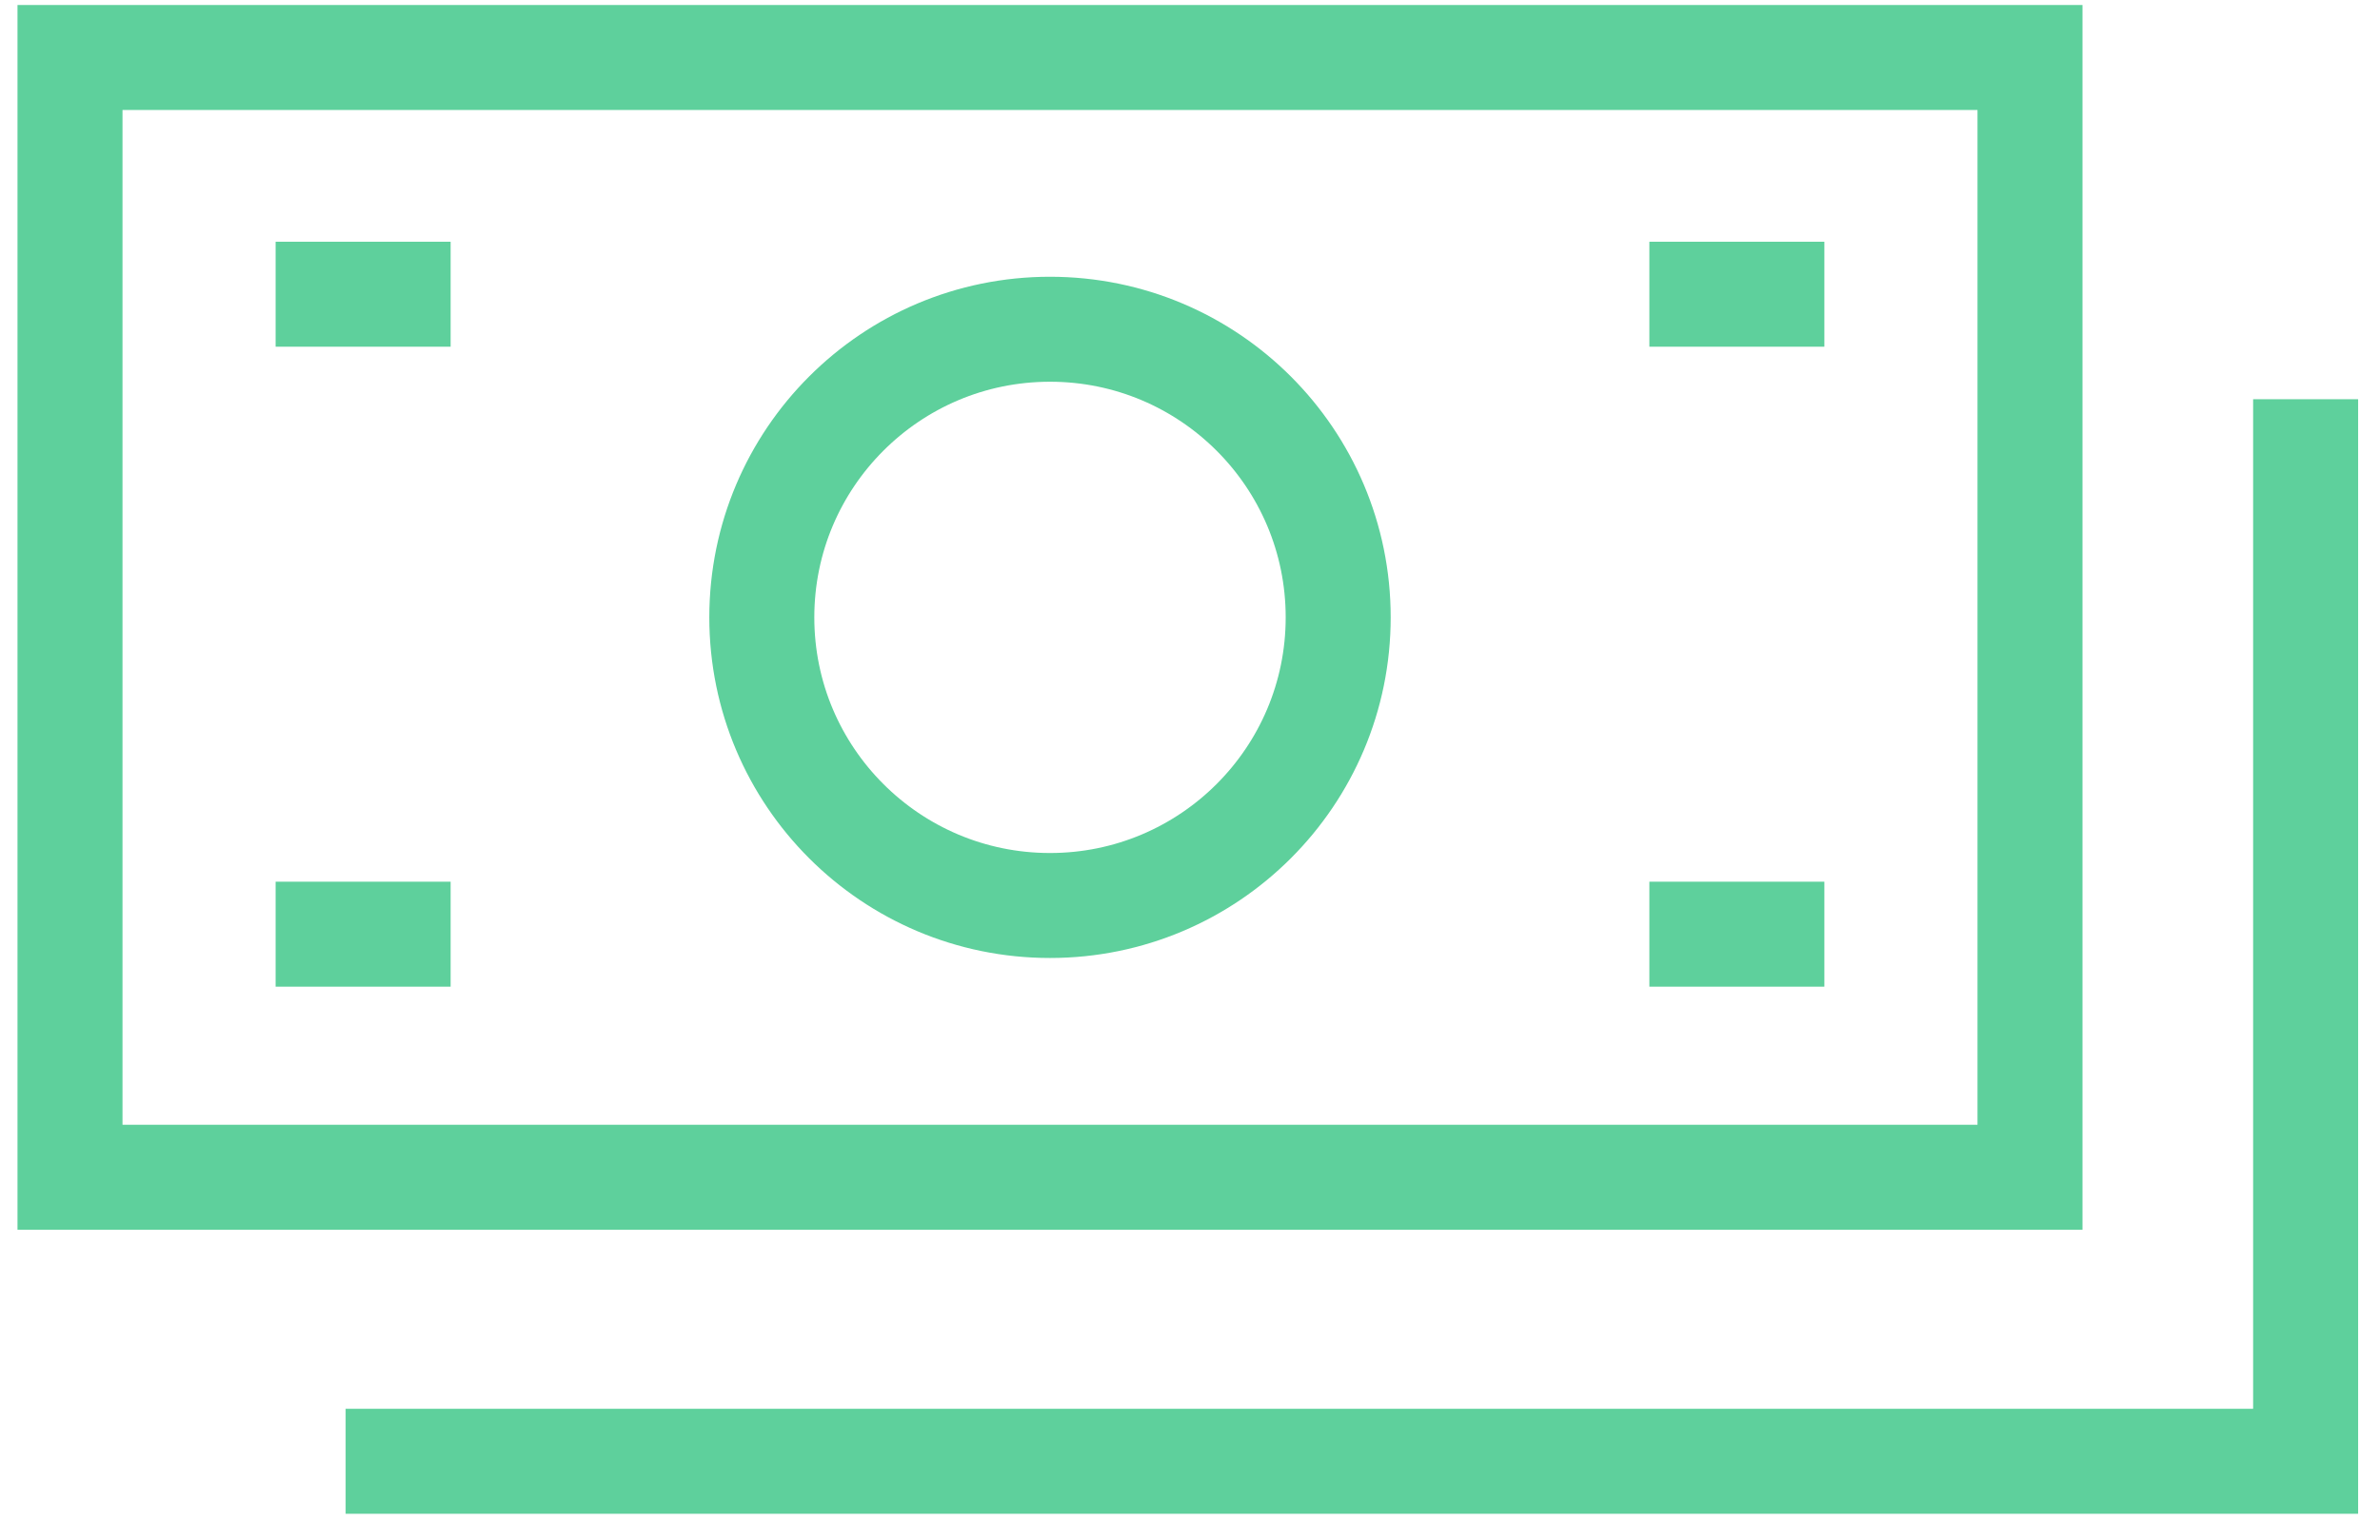
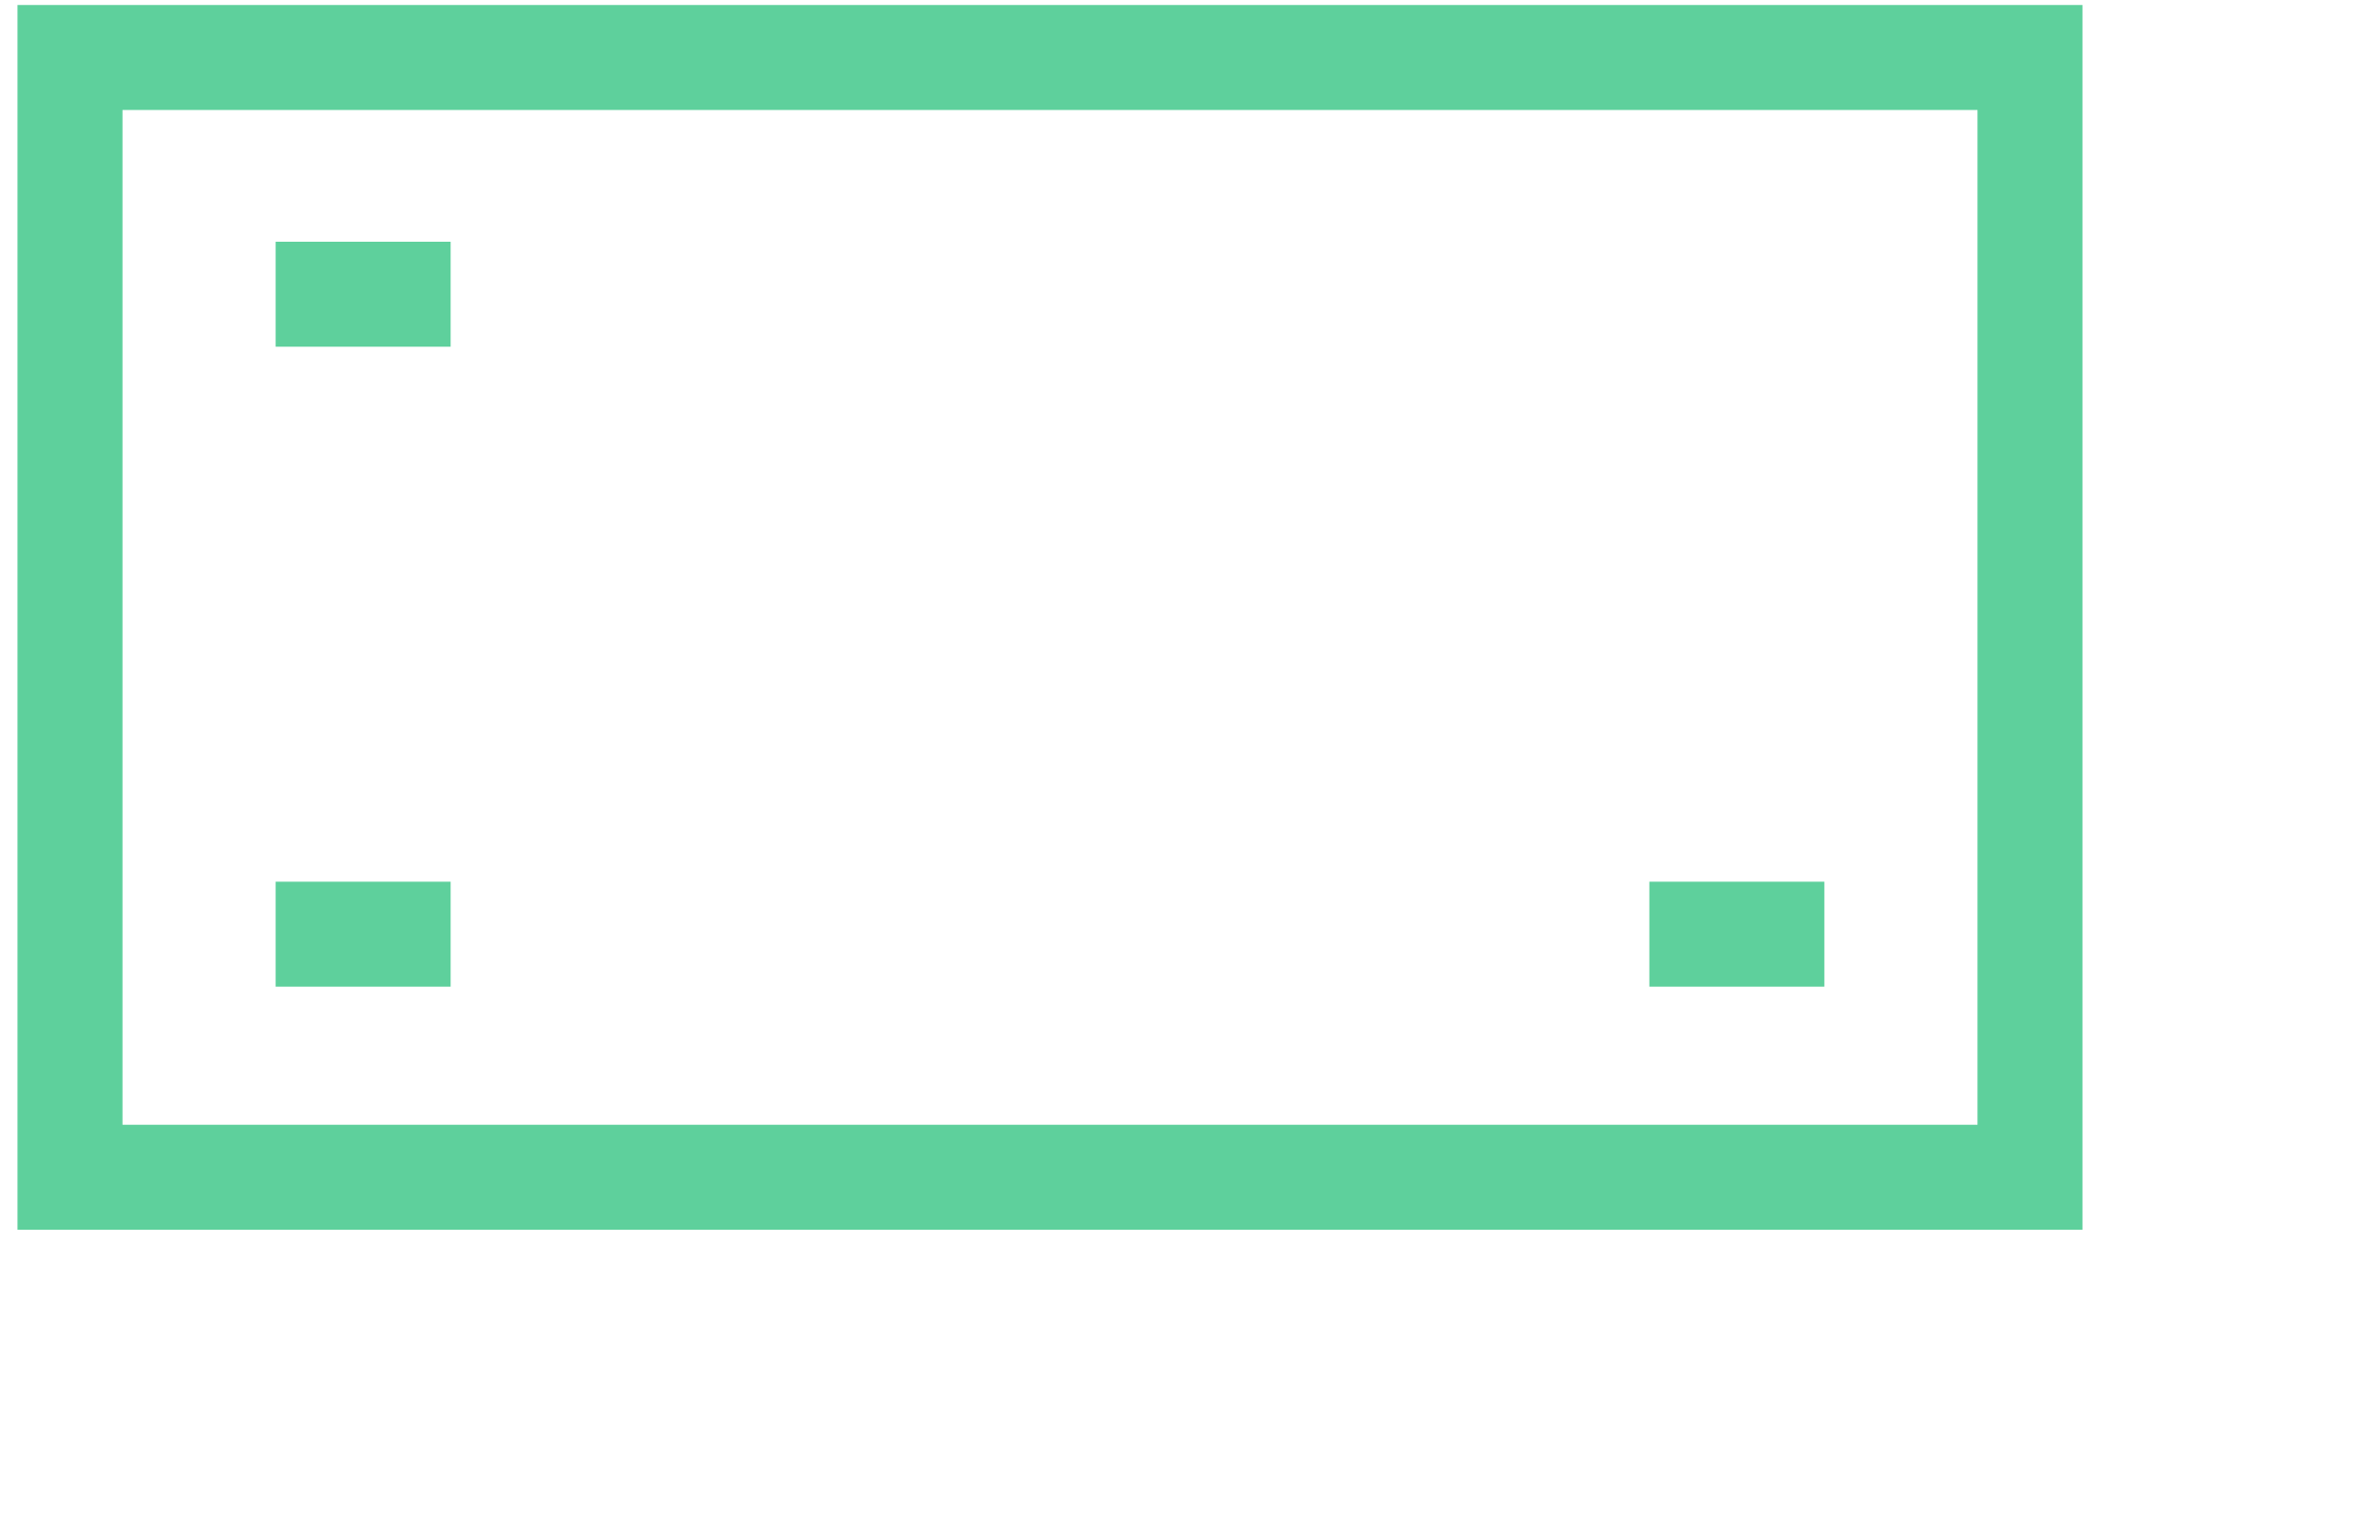
<svg xmlns="http://www.w3.org/2000/svg" width="68px" height="44px" viewBox="0 0 68 44" version="1.1">
  <title>Group 3</title>
  <desc>Created with Sketch.</desc>
  <g id="Page-1" stroke="none" stroke-width="1" fill="none" fill-rule="evenodd">
    <g id="Versus-hiring-a-lawyer" transform="translate(-719, -816)" stroke="#5ED09C" stroke-width="3">
      <g id="Group-3" transform="translate(721, 817.643)">
        <rect id="Rectangle" x="0" y="0" width="56" height="32" />
-         <circle id="Oval" cx="28" cy="16" r="8.234" />
        <path d="M5.875,6.765 L10.875,6.765" id="Line-5" />
-         <path d="M45.125,6.765 L50.125,6.765" id="Line-5-Copy-2" />
        <path d="M5.875,25.054 L10.875,25.054" id="Line-5-Copy" />
        <path d="M45.125,25.054 L50.125,25.054" id="Line-5-Copy-3" />
-         <polyline id="Line-6" points="7.875 40.117 63.875 40.117 63.875 9.766" />
      </g>
    </g>
  </g>
</svg>